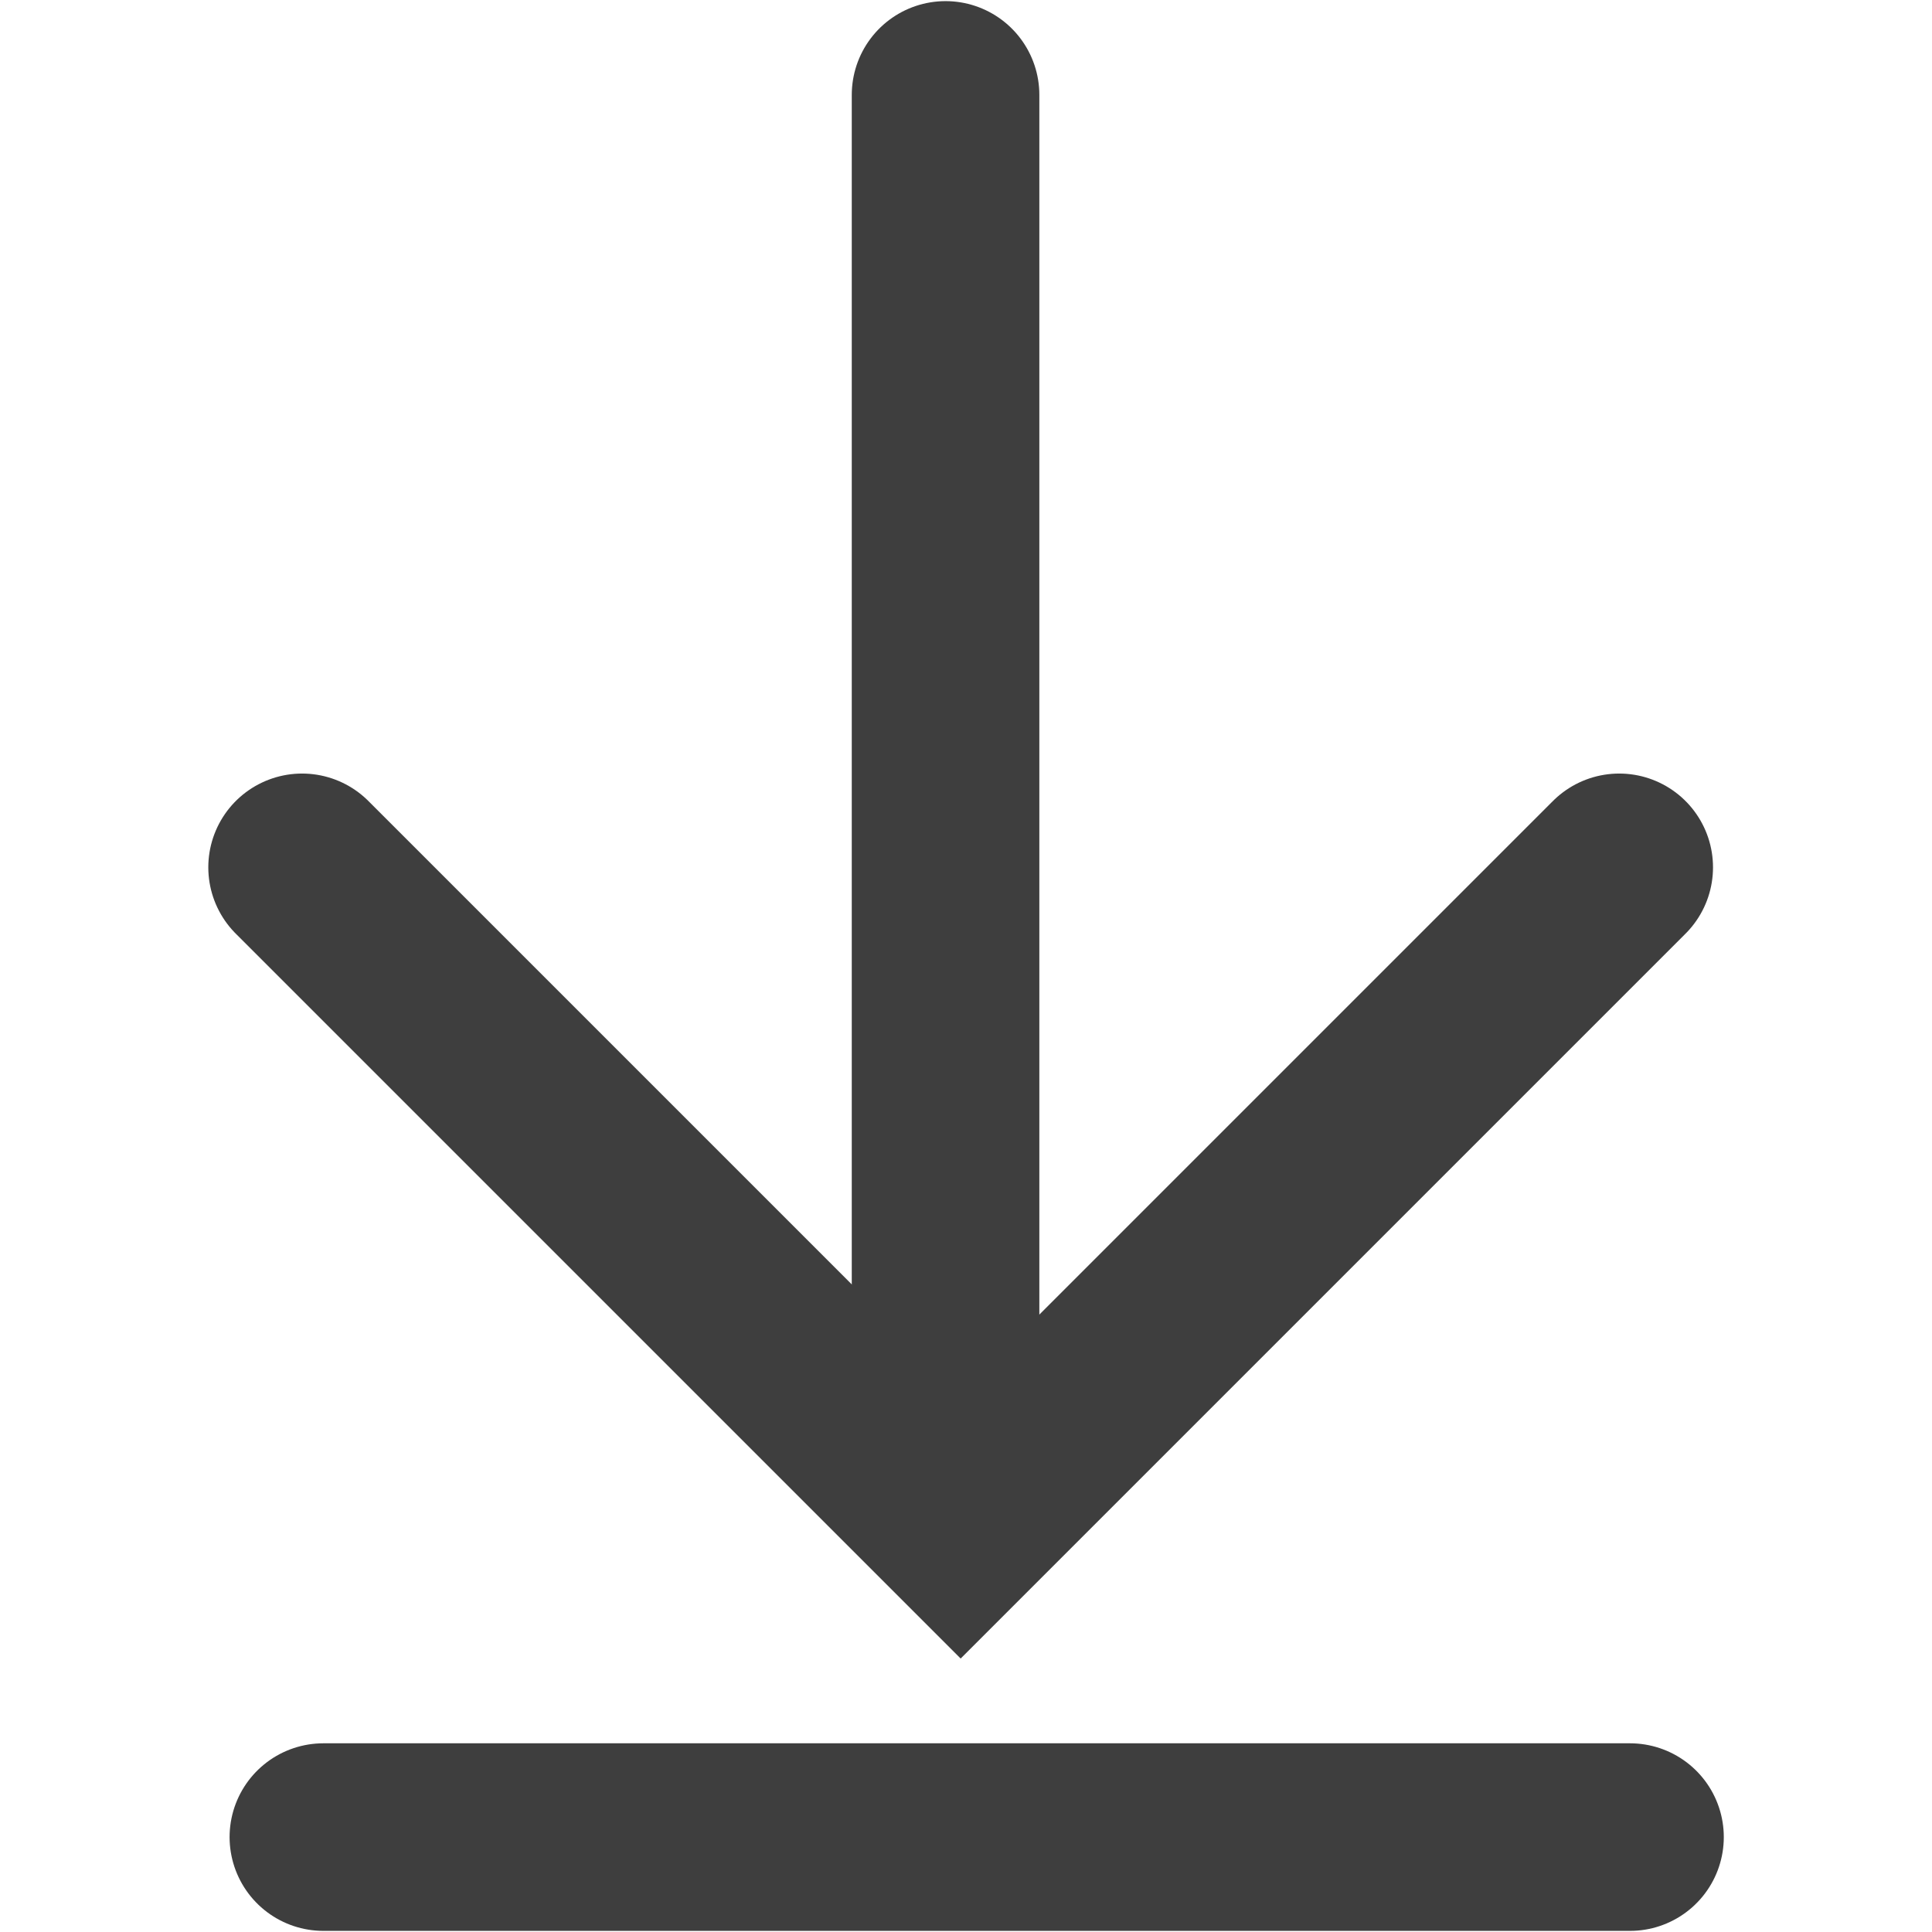
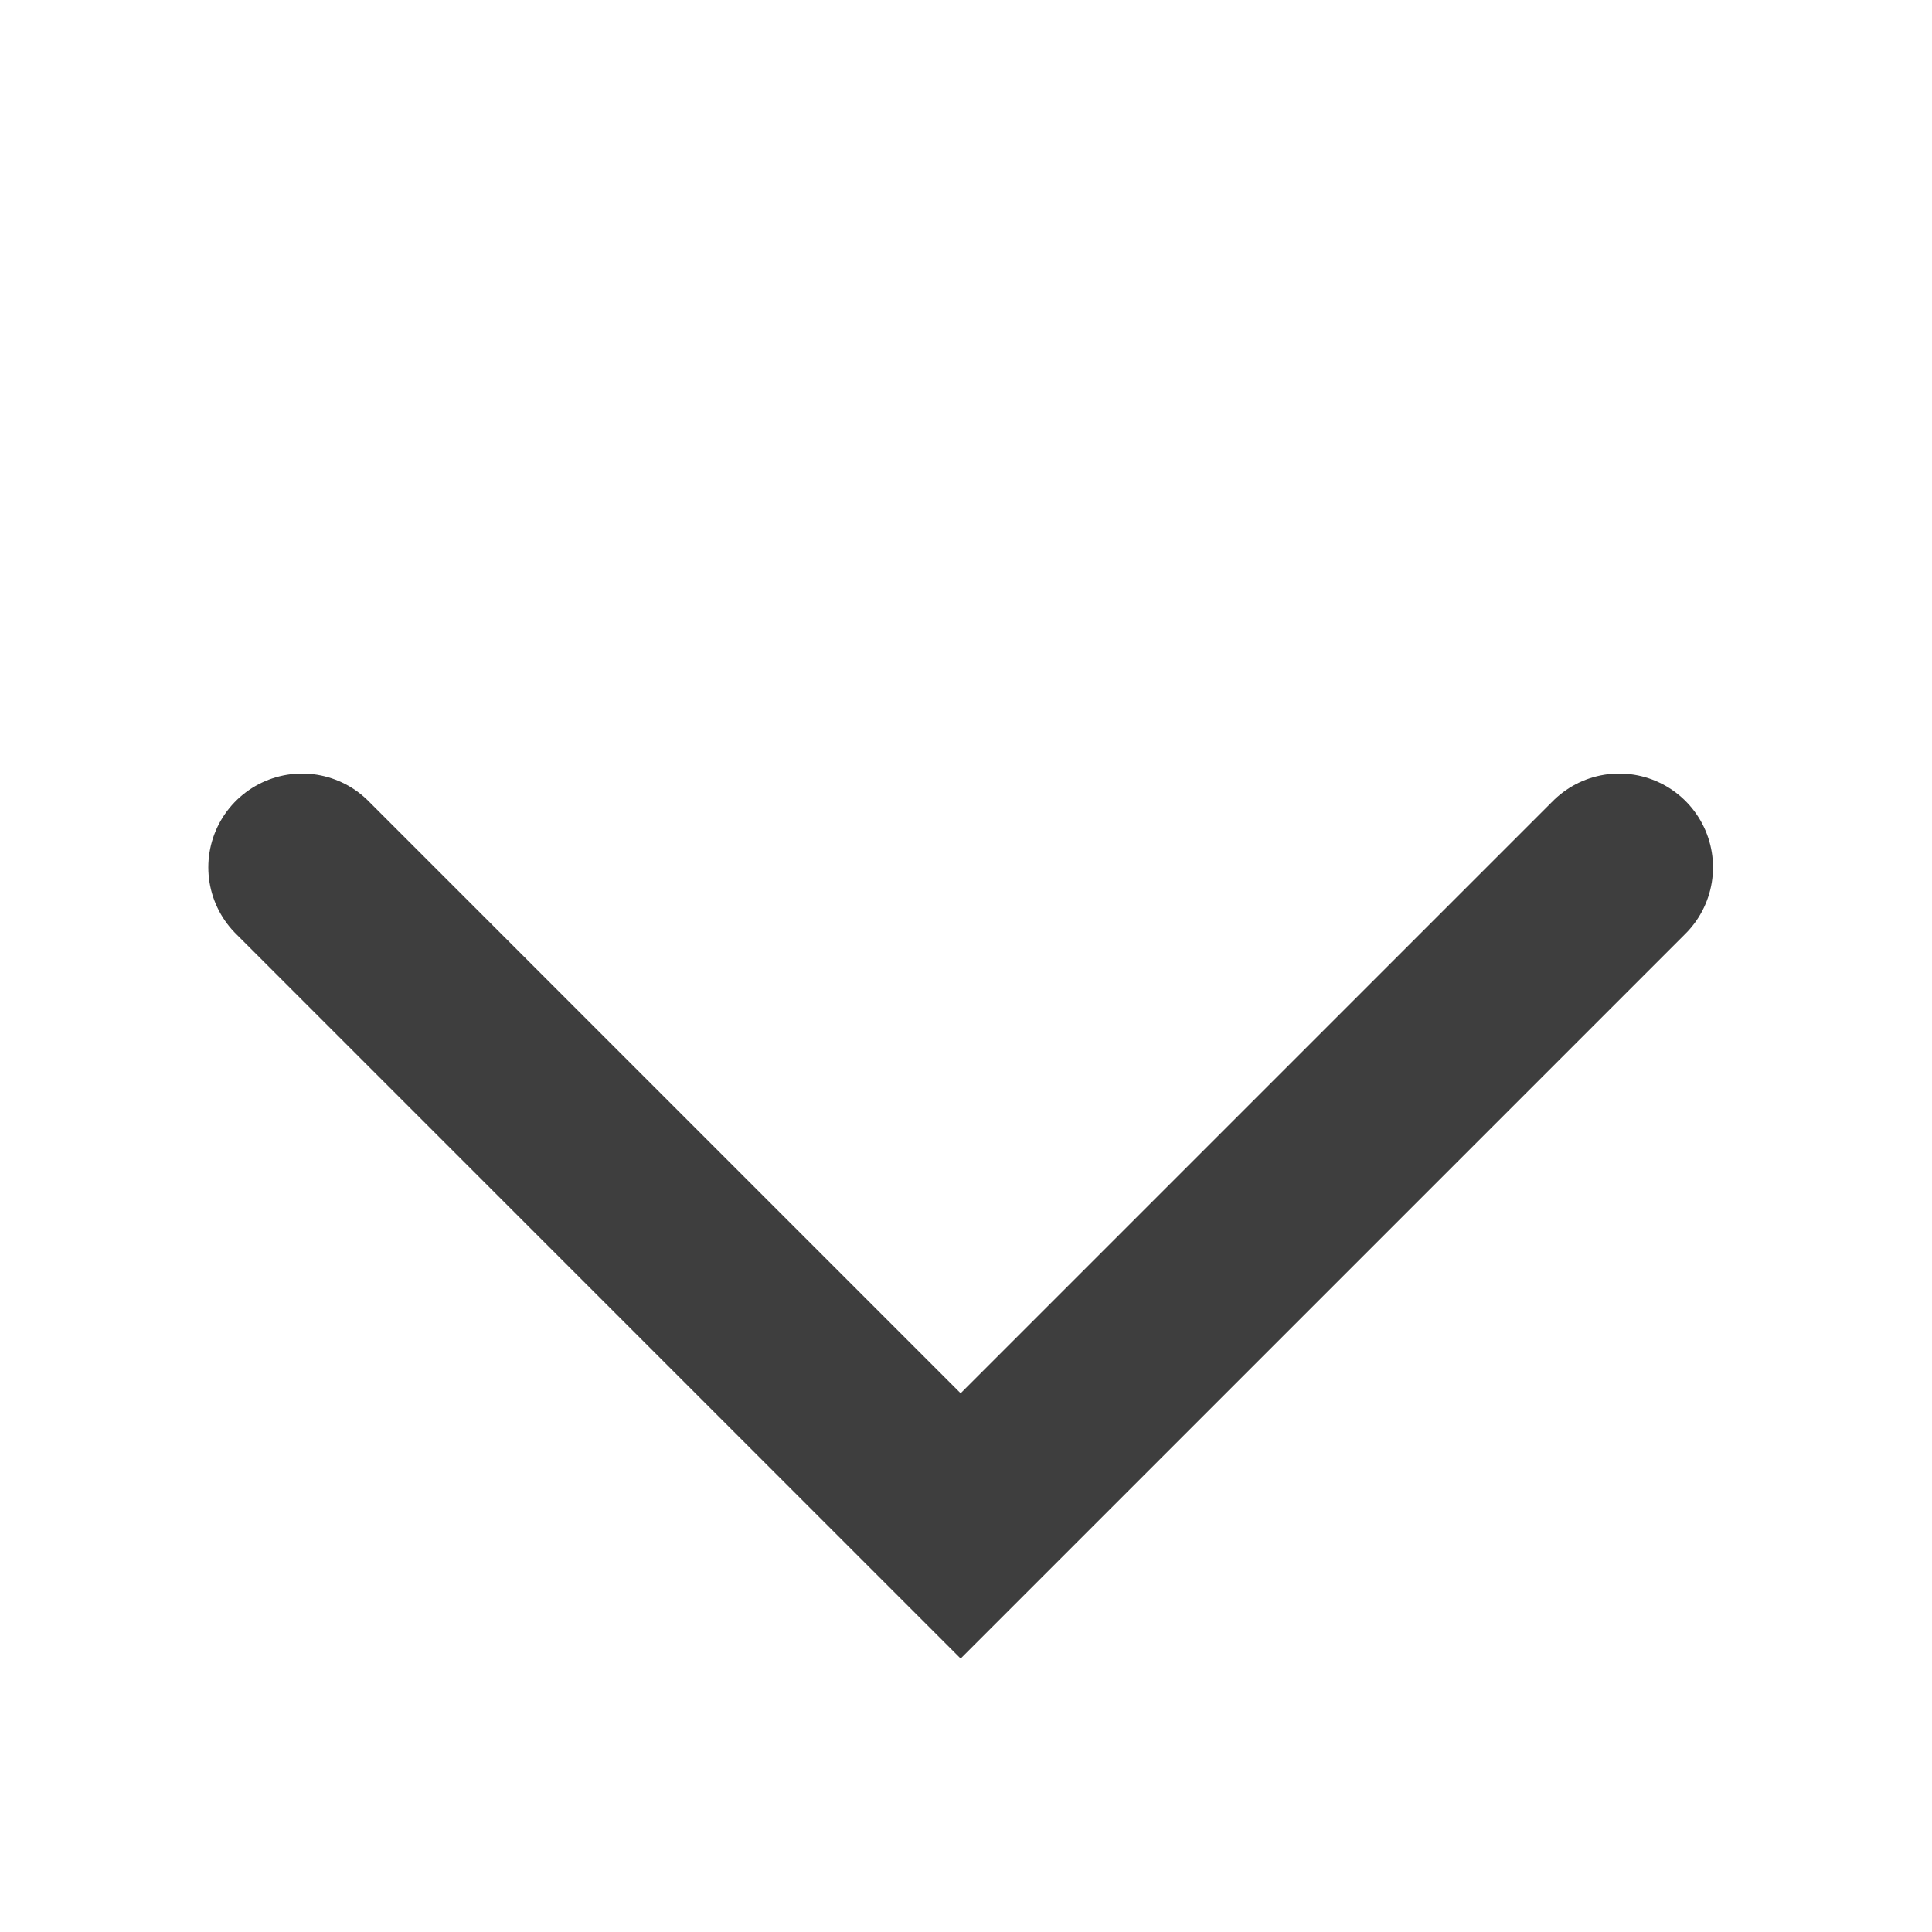
<svg xmlns="http://www.w3.org/2000/svg" width="20.6" height="20.6" viewBox="0 0 20.6 20.6">
  <defs>
    <clipPath id="b">
      <rect width="20.6" height="20.6" />
    </clipPath>
  </defs>
  <g id="a" clip-path="url(#b)">
    <g transform="translate(-1454.937 -1178.488)">
-       <path d="M0,0,0,14.669" transform="translate(1465.019 1179.5)" fill="none" stroke="#3e3e3e" stroke-linecap="round" stroke-width="2" />
      <path d="M-249.968,1195l7.022,7.022,7.022-7.022" transform="translate(1708.126 -7.264)" fill="none" stroke="#3e3e3e" stroke-linecap="round" stroke-width="2" />
-       <line x2="13.932" transform="translate(1458.385 1198.076)" fill="none" stroke="#3e3e3e" stroke-linecap="round" stroke-width="2" />
    </g>
  </g>
</svg>